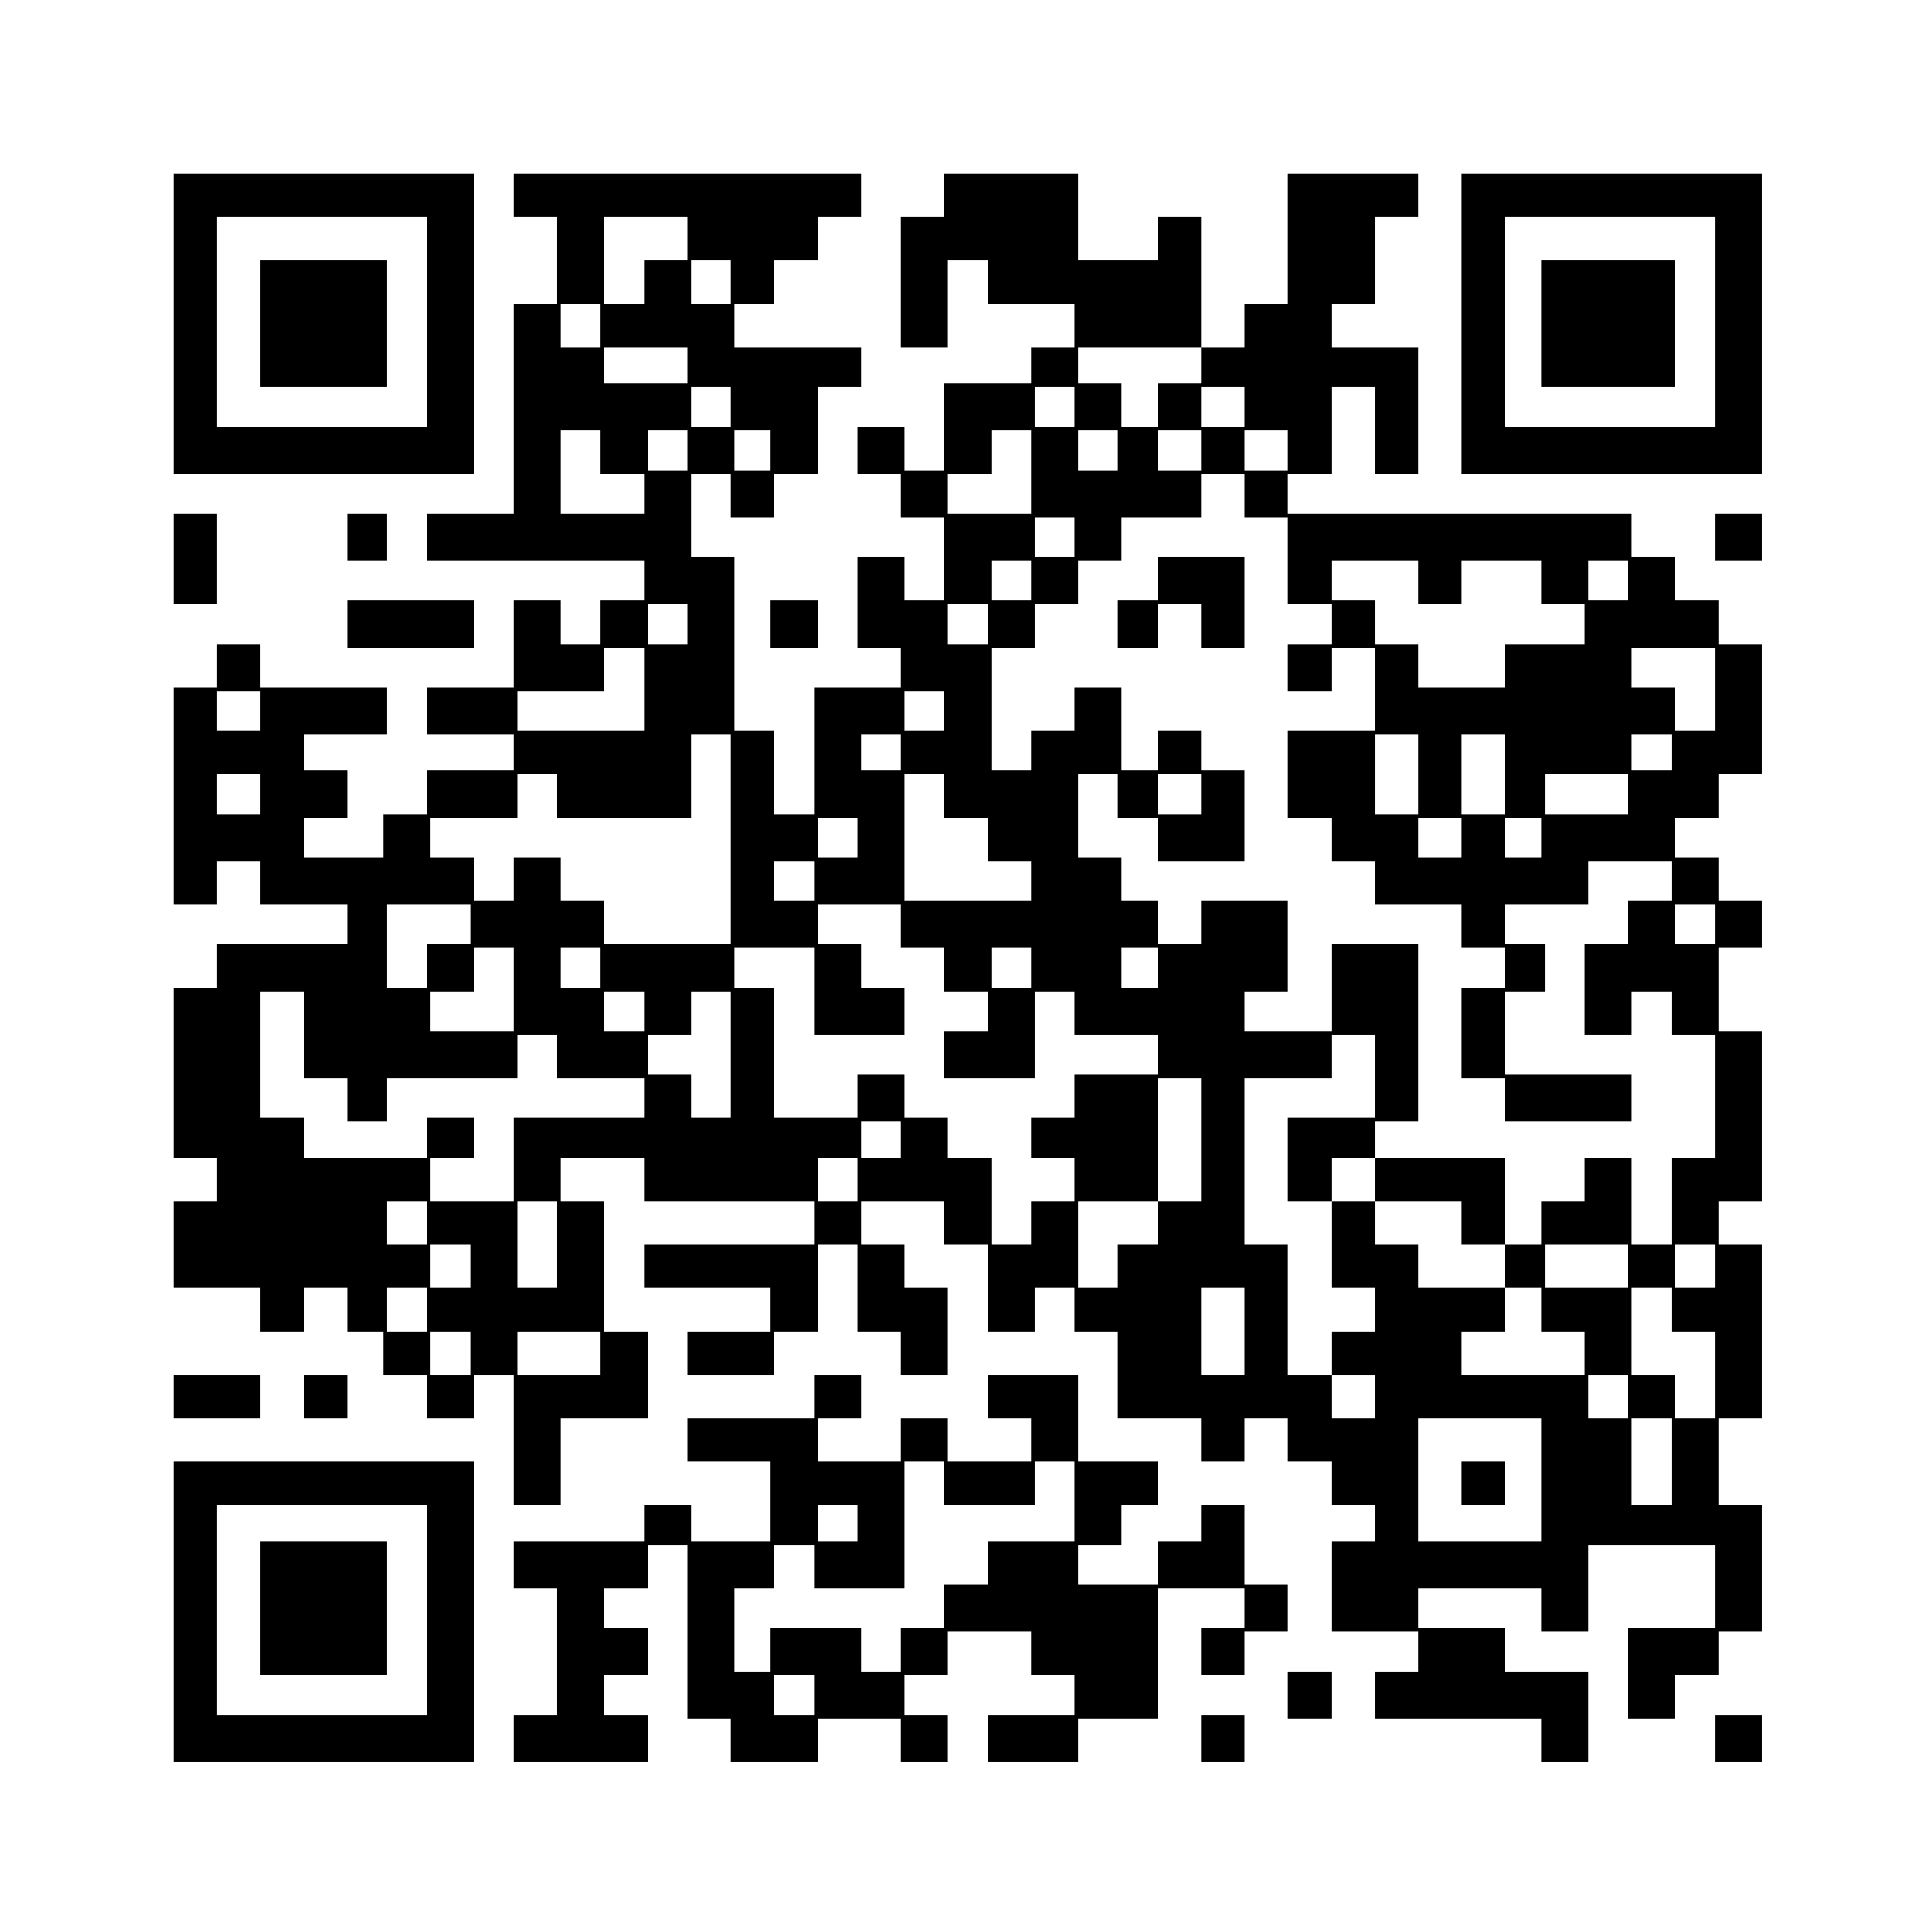
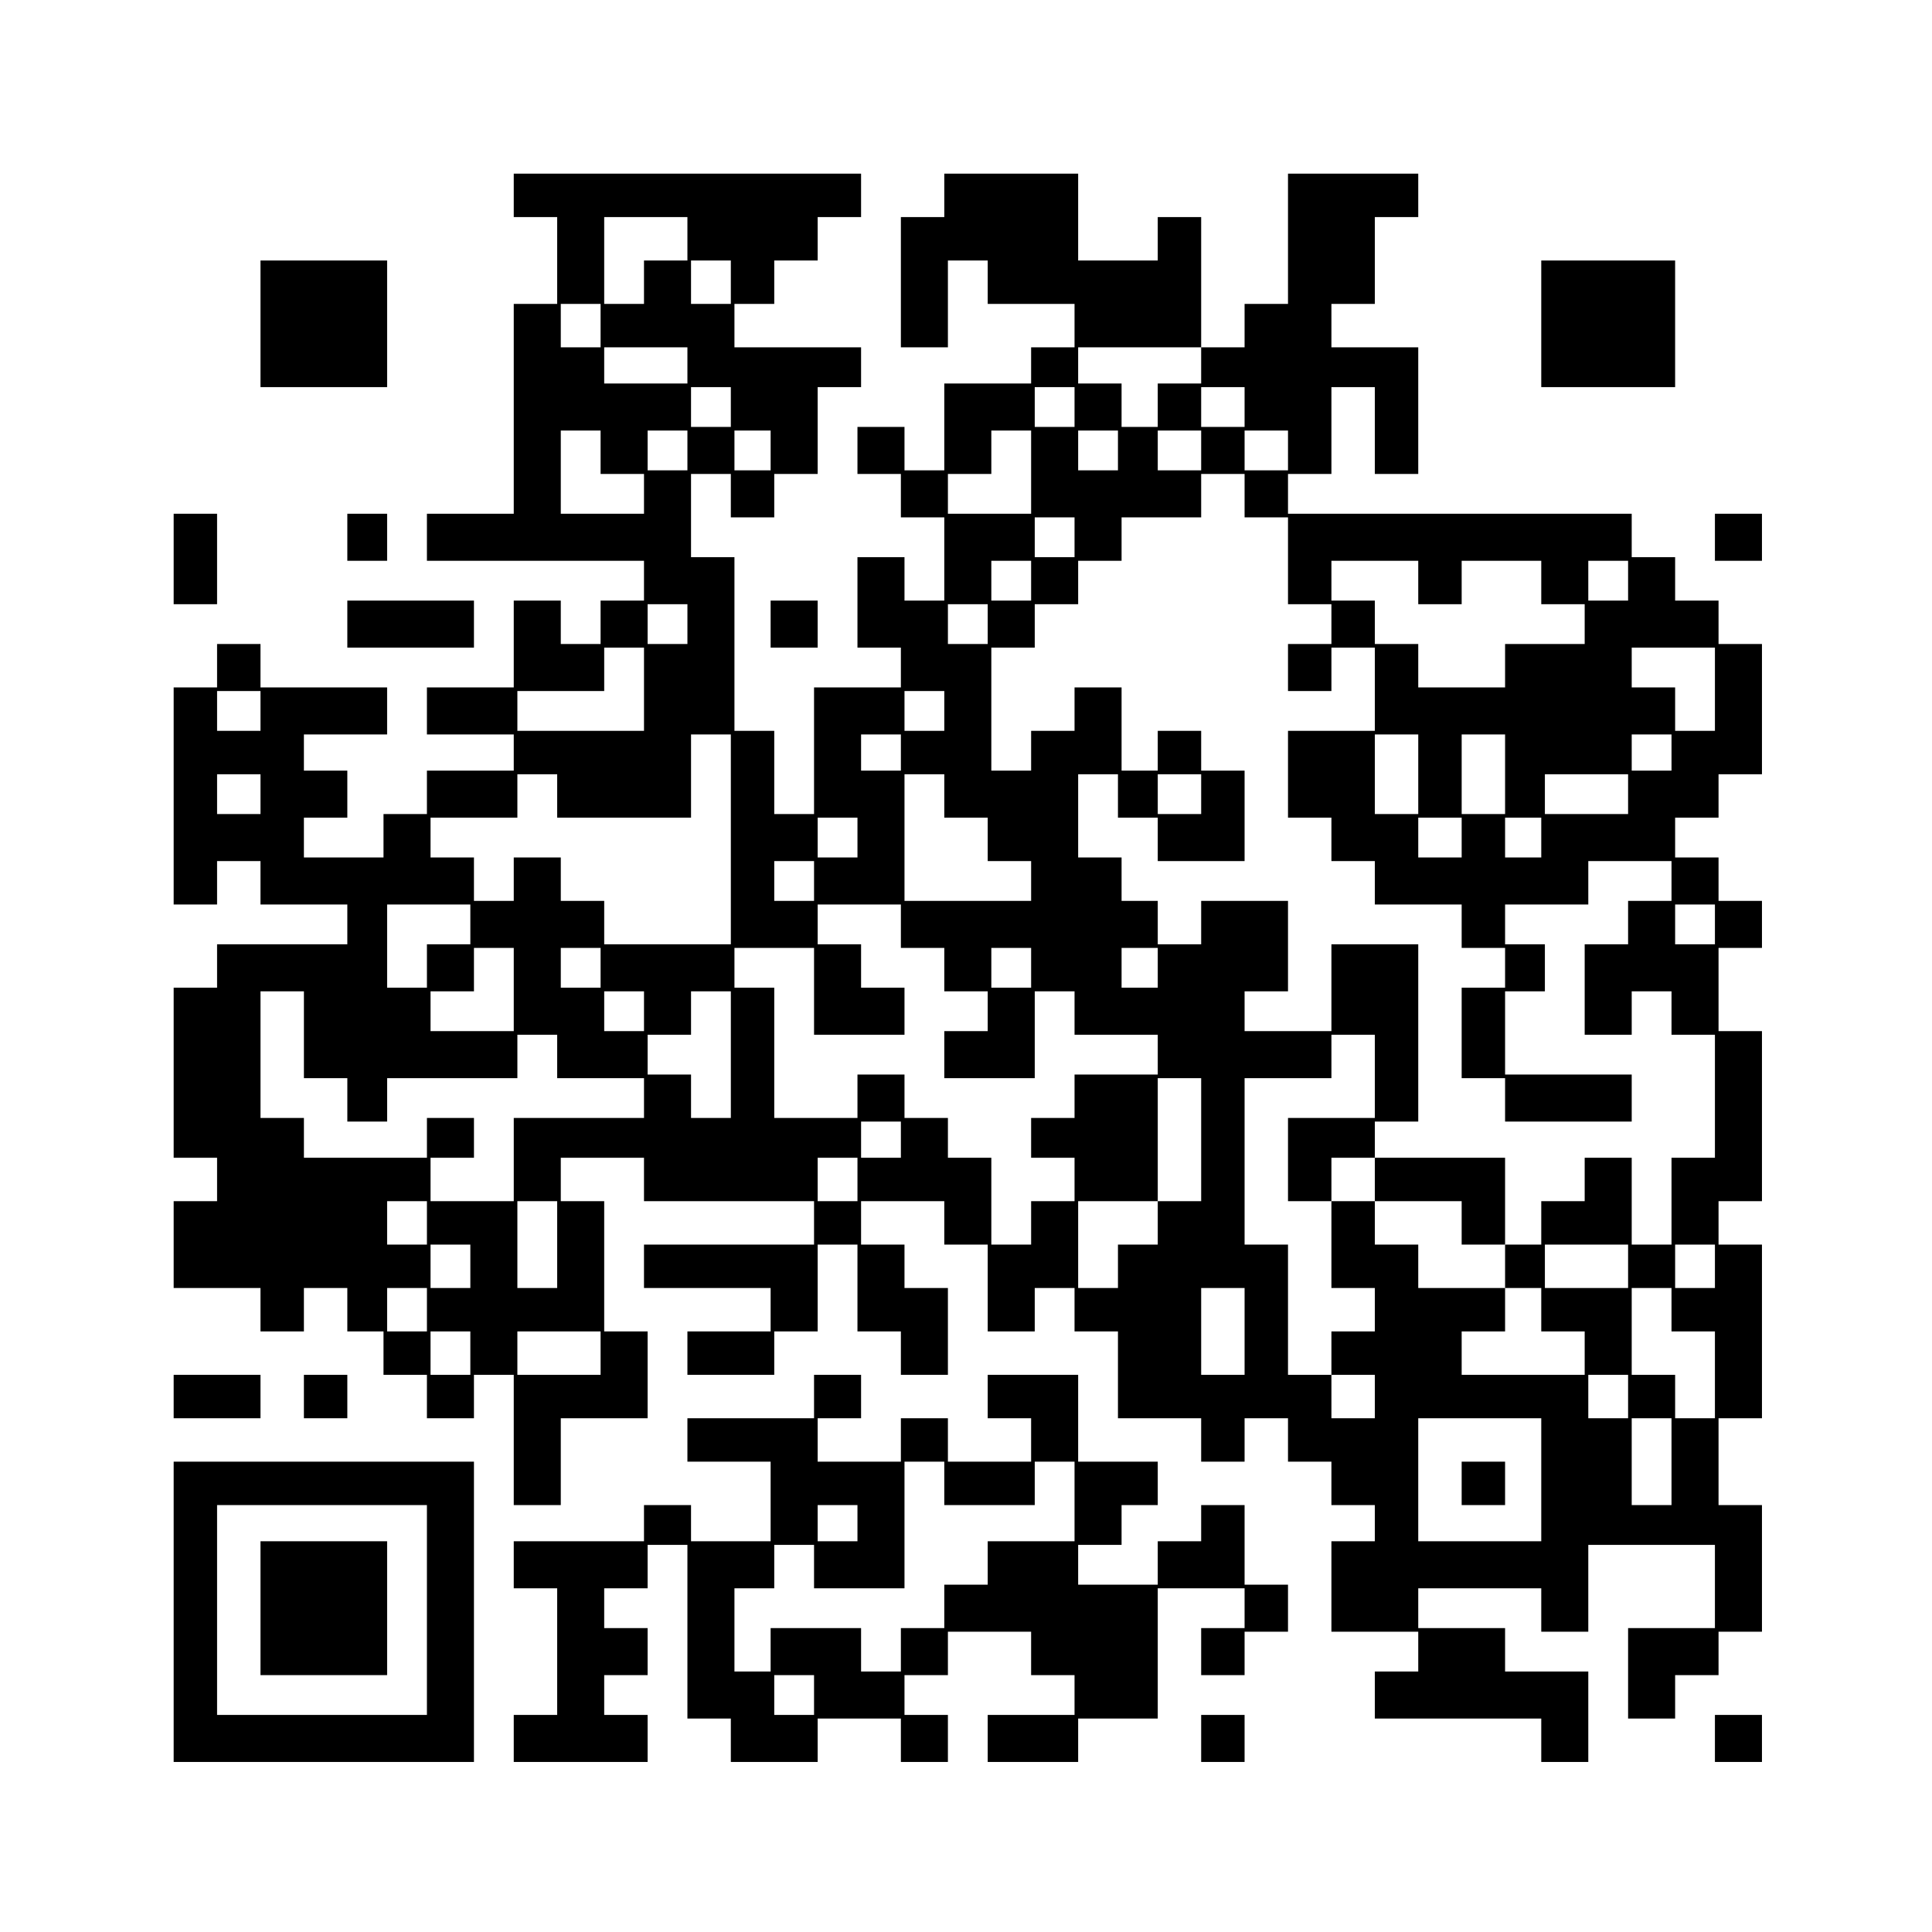
<svg xmlns="http://www.w3.org/2000/svg" version="1.0" width="400pt" height="400pt" viewBox="0 0 534 534" preserveAspectRatio="xMidYMid meet">
  <g transform="translate(0,534) scale(0.1,-0.1)" fill="#000000" stroke="none">
-     <path d="M480 4445 l0 -415 415 0 415 0 0 415 0 415 -415 0 -415 0 0 -415z m700 5 l0 -290 -290 0 -290 0 0 290 0 290 290 0 290 0 0 -290z" />
    <path d="M720 4445 l0 -175 175 0 175 0 0 175 0 175 -175 0 -175 0 0 -175z" />
    <path d="M1420 4800 l0 -60 60 0 60 0 0 -120 0 -120 -60 0 -60 0 0 -290 0 -290 -120 0 -120 0 0 -65 0 -65 300 0 300 0 0 -55 0 -55 -60 0 -60 0 0 -60 0 -60 -55 0 -55 0 0 60 0 60 -65 0 -65 0 0 -120 0 -120 -120 0 -120 0 0 -65 0 -65 120 0 120 0 0 -50 0 -50 -120 0 -120 0 0 -60 0 -60 -60 0 -60 0 0 -60 0 -60 -110 0 -110 0 0 55 0 55 60 0 60 0 0 65 0 65 -60 0 -60 0 0 50 0 50 115 0 115 0 0 65 0 65 -175 0 -175 0 0 60 0 60 -60 0 -60 0 0 -60 0 -60 -60 0 -60 0 0 -300 0 -300 60 0 60 0 0 60 0 60 60 0 60 0 0 -60 0 -60 120 0 120 0 0 -55 0 -55 -180 0 -180 0 0 -60 0 -60 -60 0 -60 0 0 -235 0 -235 60 0 60 0 0 -60 0 -60 -60 0 -60 0 0 -120 0 -120 120 0 120 0 0 -60 0 -60 60 0 60 0 0 60 0 60 60 0 60 0 0 -60 0 -60 50 0 50 0 0 -60 0 -60 60 0 60 0 0 -60 0 -60 65 0 65 0 0 60 0 60 55 0 55 0 0 -180 0 -180 65 0 65 0 0 120 0 120 120 0 120 0 0 120 0 120 -60 0 -60 0 0 180 0 180 -60 0 -60 0 0 60 0 60 115 0 115 0 0 -60 0 -60 235 0 235 0 0 -60 0 -60 -235 0 -235 0 0 -60 0 -60 175 0 175 0 0 -60 0 -60 -115 0 -115 0 0 -60 0 -60 120 0 120 0 0 60 0 60 60 0 60 0 0 120 0 120 55 0 55 0 0 -120 0 -120 60 0 60 0 0 -60 0 -60 65 0 65 0 0 120 0 120 -60 0 -60 0 0 60 0 60 -60 0 -60 0 0 60 0 60 115 0 115 0 0 -60 0 -60 60 0 60 0 0 -120 0 -120 65 0 65 0 0 60 0 60 55 0 55 0 0 -60 0 -60 60 0 60 0 0 -120 0 -120 115 0 115 0 0 -60 0 -60 60 0 60 0 0 60 0 60 60 0 60 0 0 -60 0 -60 60 0 60 0 0 -60 0 -60 60 0 60 0 0 -50 0 -50 -60 0 -60 0 0 -125 0 -125 120 0 120 0 0 -55 0 -55 -60 0 -60 0 0 -65 0 -65 230 0 230 0 0 -60 0 -60 65 0 65 0 0 125 0 125 -115 0 -115 0 0 60 0 60 -120 0 -120 0 0 55 0 55 170 0 170 0 0 -60 0 -60 65 0 65 0 0 120 0 120 175 0 175 0 0 -115 0 -115 -120 0 -120 0 0 -125 0 -125 65 0 65 0 0 60 0 60 60 0 60 0 0 60 0 60 60 0 60 0 0 175 0 175 -60 0 -60 0 0 120 0 120 60 0 60 0 0 240 0 240 -60 0 -60 0 0 60 0 60 60 0 60 0 0 235 0 235 -60 0 -60 0 0 115 0 115 60 0 60 0 0 65 0 65 -60 0 -60 0 0 60 0 60 -60 0 -60 0 0 55 0 55 60 0 60 0 0 60 0 60 60 0 60 0 0 180 0 180 -60 0 -60 0 0 60 0 60 -60 0 -60 0 0 60 0 60 -60 0 -60 0 0 60 0 60 -475 0 -475 0 0 55 0 55 60 0 60 0 0 120 0 120 60 0 60 0 0 -120 0 -120 60 0 60 0 0 175 0 175 -120 0 -120 0 0 60 0 60 60 0 60 0 0 120 0 120 60 0 60 0 0 60 0 60 -180 0 -180 0 0 -180 0 -180 -60 0 -60 0 0 -60 0 -60 -60 0 -60 0 0 180 0 180 -60 0 -60 0 0 -60 0 -60 -110 0 -110 0 0 120 0 120 -185 0 -185 0 0 -60 0 -60 -60 0 -60 0 0 -180 0 -180 65 0 65 0 0 120 0 120 55 0 55 0 0 -60 0 -60 120 0 120 0 0 -60 0 -60 -60 0 -60 0 0 -50 0 -50 -120 0 -120 0 0 -120 0 -120 -55 0 -55 0 0 60 0 60 -65 0 -65 0 0 -65 0 -65 60 0 60 0 0 -60 0 -60 60 0 60 0 0 -115 0 -115 -55 0 -55 0 0 60 0 60 -65 0 -65 0 0 -125 0 -125 60 0 60 0 0 -55 0 -55 -120 0 -120 0 0 -175 0 -175 -55 0 -55 0 0 115 0 115 -55 0 -55 0 0 240 0 240 -60 0 -60 0 0 115 0 115 55 0 55 0 0 -60 0 -60 60 0 60 0 0 60 0 60 60 0 60 0 0 120 0 120 60 0 60 0 0 55 0 55 -175 0 -175 0 0 60 0 60 55 0 55 0 0 60 0 60 60 0 60 0 0 60 0 60 60 0 60 0 0 60 0 60 -480 0 -480 0 0 -60z m480 -120 l0 -60 -60 0 -60 0 0 -60 0 -60 -55 0 -55 0 0 120 0 120 115 0 115 0 0 -60z m120 -120 l0 -60 -55 0 -55 0 0 60 0 60 55 0 55 0 0 -60z m-360 -120 l0 -60 -55 0 -55 0 0 60 0 60 55 0 55 0 0 -60z m240 -110 l0 -50 -115 0 -115 0 0 50 0 50 115 0 115 0 0 -50z m1420 0 l0 -50 -60 0 -60 0 0 -60 0 -60 -50 0 -50 0 0 60 0 60 -60 0 -60 0 0 50 0 50 170 0 170 0 0 -50z m-1300 -115 l0 -55 -55 0 -55 0 0 55 0 55 55 0 55 0 0 -55z m950 0 l0 -55 -55 0 -55 0 0 55 0 55 55 0 55 0 0 -55z m470 0 l0 -55 -60 0 -60 0 0 55 0 55 60 0 60 0 0 -55z m-1780 -125 l0 -60 60 0 60 0 0 -55 0 -55 -115 0 -115 0 0 115 0 115 55 0 55 0 0 -60z m240 5 l0 -55 -55 0 -55 0 0 55 0 55 55 0 55 0 0 -55z m230 0 l0 -55 -50 0 -50 0 0 55 0 55 50 0 50 0 0 -55z m720 -60 l0 -115 -115 0 -115 0 0 55 0 55 60 0 60 0 0 60 0 60 55 0 55 0 0 -115z m240 60 l0 -55 -55 0 -55 0 0 55 0 55 55 0 55 0 0 -55z m230 0 l0 -55 -60 0 -60 0 0 55 0 55 60 0 60 0 0 -55z m240 0 l0 -55 -60 0 -60 0 0 55 0 55 60 0 60 0 0 -55z m-120 -125 l0 -60 60 0 60 0 0 -120 0 -120 60 0 60 0 0 -55 0 -55 -60 0 -60 0 0 -65 0 -65 60 0 60 0 0 60 0 60 60 0 60 0 0 -115 0 -115 -120 0 -120 0 0 -120 0 -120 60 0 60 0 0 -60 0 -60 60 0 60 0 0 -60 0 -60 120 0 120 0 0 -60 0 -60 60 0 60 0 0 -55 0 -55 -60 0 -60 0 0 -125 0 -125 60 0 60 0 0 -60 0 -60 175 0 175 0 0 65 0 65 -175 0 -175 0 0 115 0 115 55 0 55 0 0 65 0 65 -55 0 -55 0 0 55 0 55 115 0 115 0 0 60 0 60 115 0 115 0 0 -55 0 -55 -60 0 -60 0 0 -60 0 -60 -60 0 -60 0 0 -125 0 -125 65 0 65 0 0 60 0 60 55 0 55 0 0 -60 0 -60 60 0 60 0 0 -170 0 -170 -60 0 -60 0 0 -120 0 -120 -55 0 -55 0 0 120 0 120 -65 0 -65 0 0 -60 0 -60 -60 0 -60 0 0 -60 0 -60 -50 0 -50 0 0 -60 0 -60 50 0 50 0 0 -60 0 -60 60 0 60 0 0 -60 0 -60 -170 0 -170 0 0 60 0 60 60 0 60 0 0 60 0 60 -120 0 -120 0 0 60 0 60 -60 0 -60 0 0 60 0 60 -60 0 -60 0 0 -120 0 -120 60 0 60 0 0 -60 0 -60 -60 0 -60 0 0 -60 0 -60 60 0 60 0 0 -60 0 -60 -60 0 -60 0 0 60 0 60 -60 0 -60 0 0 180 0 180 -60 0 -60 0 0 230 0 230 120 0 120 0 0 60 0 60 60 0 60 0 0 -115 0 -115 -120 0 -120 0 0 -115 0 -115 60 0 60 0 0 60 0 60 60 0 60 0 0 50 0 50 60 0 60 0 0 245 0 245 -120 0 -120 0 0 -120 0 -120 -120 0 -120 0 0 55 0 55 60 0 60 0 0 125 0 125 -120 0 -120 0 0 -60 0 -60 -60 0 -60 0 0 60 0 60 -50 0 -50 0 0 60 0 60 -60 0 -60 0 0 115 0 115 55 0 55 0 0 -60 0 -60 55 0 55 0 0 -60 0 -60 120 0 120 0 0 125 0 125 -60 0 -60 0 0 55 0 55 -60 0 -60 0 0 -55 0 -55 -50 0 -50 0 0 115 0 115 -65 0 -65 0 0 -60 0 -60 -60 0 -60 0 0 -55 0 -55 -55 0 -55 0 0 170 0 170 60 0 60 0 0 60 0 60 60 0 60 0 0 60 0 60 60 0 60 0 0 60 0 60 110 0 110 0 0 60 0 60 60 0 60 0 0 -60z m-470 -115 l0 -55 -55 0 -55 0 0 55 0 55 55 0 55 0 0 -55z m-120 -120 l0 -55 -55 0 -55 0 0 55 0 55 55 0 55 0 0 -55z m1070 -5 l0 -60 60 0 60 0 0 60 0 60 110 0 110 0 0 -60 0 -60 60 0 60 0 0 -55 0 -55 -110 0 -110 0 0 -60 0 -60 -120 0 -120 0 0 60 0 60 -60 0 -60 0 0 60 0 60 -60 0 -60 0 0 55 0 55 120 0 120 0 0 -60z m580 5 l0 -55 -55 0 -55 0 0 55 0 55 55 0 55 0 0 -55z m-2600 -120 l0 -55 -55 0 -55 0 0 55 0 55 55 0 55 0 0 -55z m830 0 l0 -55 -55 0 -55 0 0 55 0 55 55 0 55 0 0 -55z m-950 -180 l0 -115 -175 0 -175 0 0 55 0 55 120 0 120 0 0 60 0 60 55 0 55 0 0 -115z m2960 0 l0 -115 -55 0 -55 0 0 60 0 60 -60 0 -60 0 0 55 0 55 115 0 115 0 0 -115z m-4020 -60 l0 -55 -60 0 -60 0 0 55 0 55 60 0 60 0 0 -55z m1890 0 l0 -55 -55 0 -55 0 0 55 0 55 55 0 55 0 0 -55z m-590 -355 l0 -290 -175 0 -175 0 0 60 0 60 -60 0 -60 0 0 60 0 60 -65 0 -65 0 0 -60 0 -60 -55 0 -55 0 0 60 0 60 -60 0 -60 0 0 55 0 55 120 0 120 0 0 60 0 60 55 0 55 0 0 -60 0 -60 185 0 185 0 0 115 0 115 55 0 55 0 0 -290z m470 240 l0 -50 -55 0 -55 0 0 50 0 50 55 0 55 0 0 -50z m1430 -60 l0 -110 -60 0 -60 0 0 110 0 110 60 0 60 0 0 -110z m240 0 l0 -110 -60 0 -60 0 0 110 0 110 60 0 60 0 0 -110z m460 60 l0 -50 -55 0 -55 0 0 50 0 50 55 0 55 0 0 -50z m-3900 -115 l0 -55 -60 0 -60 0 0 55 0 55 60 0 60 0 0 -55z m1890 -5 l0 -60 60 0 60 0 0 -60 0 -60 60 0 60 0 0 -55 0 -55 -175 0 -175 0 0 175 0 175 55 0 55 0 0 -60z m710 5 l0 -55 -60 0 -60 0 0 55 0 55 60 0 60 0 0 -55z m1180 0 l0 -55 -115 0 -115 0 0 55 0 55 115 0 115 0 0 -55z m-2130 -120 l0 -55 -55 0 -55 0 0 55 0 55 55 0 55 0 0 -55z m1670 0 l0 -55 -60 0 -60 0 0 55 0 55 60 0 60 0 0 -55z m220 0 l0 -55 -50 0 -50 0 0 55 0 55 50 0 50 0 0 -55z m-2010 -120 l0 -55 -55 0 -55 0 0 55 0 55 55 0 55 0 0 -55z m-950 -120 l0 -55 -60 0 -60 0 0 -60 0 -60 -55 0 -55 0 0 115 0 115 115 0 115 0 0 -55z m1190 -5 l0 -60 60 0 60 0 0 -60 0 -60 60 0 60 0 0 -55 0 -55 -60 0 -60 0 0 -65 0 -65 125 0 125 0 0 120 0 120 55 0 55 0 0 -60 0 -60 115 0 115 0 0 -55 0 -55 -115 0 -115 0 0 -60 0 -60 -60 0 -60 0 0 -55 0 -55 60 0 60 0 0 -60 0 -60 -60 0 -60 0 0 -60 0 -60 -55 0 -55 0 0 120 0 120 -60 0 -60 0 0 55 0 55 -60 0 -60 0 0 60 0 60 -65 0 -65 0 0 -60 0 -60 -115 0 -115 0 0 180 0 180 -55 0 -55 0 0 55 0 55 110 0 110 0 0 -120 0 -120 125 0 125 0 0 65 0 65 -60 0 -60 0 0 60 0 60 -60 0 -60 0 0 55 0 55 115 0 115 0 0 -60z m2250 5 l0 -55 -55 0 -55 0 0 55 0 55 55 0 55 0 0 -55z m-3320 -180 l0 -115 -115 0 -115 0 0 55 0 55 60 0 60 0 0 60 0 60 55 0 55 0 0 -115z m240 60 l0 -55 -55 0 -55 0 0 55 0 55 55 0 55 0 0 -55z m1190 0 l0 -55 -55 0 -55 0 0 55 0 55 55 0 55 0 0 -55z m350 0 l0 -55 -50 0 -50 0 0 55 0 55 50 0 50 0 0 -55z m-2360 -185 l0 -120 60 0 60 0 0 -60 0 -60 55 0 55 0 0 60 0 60 180 0 180 0 0 60 0 60 55 0 55 0 0 -60 0 -60 120 0 120 0 0 -55 0 -55 -180 0 -180 0 0 -115 0 -115 -115 0 -115 0 0 60 0 60 60 0 60 0 0 55 0 55 -65 0 -65 0 0 -55 0 -55 -170 0 -170 0 0 55 0 55 -60 0 -60 0 0 175 0 175 60 0 60 0 0 -120z m940 65 l0 -55 -55 0 -55 0 0 55 0 55 55 0 55 0 0 -55z m240 -120 l0 -175 -55 0 -55 0 0 60 0 60 -60 0 -60 0 0 55 0 55 60 0 60 0 0 60 0 60 55 0 55 0 0 -175z m1300 -235 l0 -170 -60 0 -60 0 0 -60 0 -60 -55 0 -55 0 0 -60 0 -60 -55 0 -55 0 0 120 0 120 110 0 110 0 0 170 0 170 60 0 60 0 0 -170z m-830 0 l0 -50 -55 0 -55 0 0 50 0 50 55 0 55 0 0 -50z m-120 -110 l0 -60 -55 0 -55 0 0 60 0 60 55 0 55 0 0 -60z m-1190 -120 l0 -60 -55 0 -55 0 0 60 0 60 55 0 55 0 0 -60z m360 -60 l0 -120 -55 0 -55 0 0 120 0 120 55 0 55 0 0 -120z m-240 -60 l0 -60 -55 0 -55 0 0 60 0 60 55 0 55 0 0 -60z m3200 0 l0 -60 -115 0 -115 0 0 60 0 60 115 0 115 0 0 -60z m240 0 l0 -60 -55 0 -55 0 0 60 0 60 55 0 55 0 0 -60z m-3560 -120 l0 -60 -55 0 -55 0 0 60 0 60 55 0 55 0 0 -60z m2260 -60 l0 -120 -60 0 -60 0 0 120 0 120 60 0 60 0 0 -120z m1180 60 l0 -60 60 0 60 0 0 -120 0 -120 -55 0 -55 0 0 60 0 60 -60 0 -60 0 0 120 0 120 55 0 55 0 0 -60z m-3320 -120 l0 -60 -55 0 -55 0 0 60 0 60 55 0 55 0 0 -60z m360 0 l0 -60 -115 0 -115 0 0 60 0 60 115 0 115 0 0 -60z m2840 -120 l0 -60 -55 0 -55 0 0 60 0 60 55 0 55 0 0 -60z m-240 -230 l0 -170 -170 0 -170 0 0 170 0 170 170 0 170 0 0 -170z m360 50 l0 -120 -55 0 -55 0 0 120 0 120 55 0 55 0 0 -120z" />
-     <path d="M3200 3740 l0 -60 -55 0 -55 0 0 -65 0 -65 55 0 55 0 0 60 0 60 60 0 60 0 0 -60 0 -60 60 0 60 0 0 125 0 125 -120 0 -120 0 0 -60z" />
-     <path d="M3800 2080 l0 -60 120 0 120 0 0 -60 0 -60 60 0 60 0 0 120 0 120 -180 0 -180 0 0 -60z" />
+     <path d="M3800 2080 l0 -60 120 0 120 0 0 -60 0 -60 60 0 60 0 0 120 0 120 -180 0 -180 0 0 -60" />
    <path d="M4040 1240 l0 -60 60 0 60 0 0 60 0 60 -60 0 -60 0 0 -60z" />
-     <path d="M4040 4445 l0 -415 415 0 415 0 0 415 0 415 -415 0 -415 0 0 -415z m700 5 l0 -290 -290 0 -290 0 0 290 0 290 290 0 290 0 0 -290z" />
    <path d="M4260 4445 l0 -175 185 0 185 0 0 175 0 175 -185 0 -185 0 0 -175z" />
    <path d="M480 3795 l0 -125 60 0 60 0 0 125 0 125 -60 0 -60 0 0 -125z" />
    <path d="M960 3855 l0 -65 55 0 55 0 0 65 0 65 -55 0 -55 0 0 -65z" />
    <path d="M4740 3855 l0 -65 65 0 65 0 0 65 0 65 -65 0 -65 0 0 -65z" />
    <path d="M960 3615 l0 -65 175 0 175 0 0 65 0 65 -175 0 -175 0 0 -65z" />
    <path d="M2130 3615 l0 -65 65 0 65 0 0 65 0 65 -65 0 -65 0 0 -65z" />
    <path d="M480 1480 l0 -60 120 0 120 0 0 60 0 60 -120 0 -120 0 0 -60z" />
    <path d="M840 1480 l0 -60 60 0 60 0 0 60 0 60 -60 0 -60 0 0 -60z" />
    <path d="M2250 1480 l0 -60 -175 0 -175 0 0 -60 0 -60 115 0 115 0 0 -110 0 -110 -110 0 -110 0 0 50 0 50 -65 0 -65 0 0 -50 0 -50 -180 0 -180 0 0 -65 0 -65 60 0 60 0 0 -175 0 -175 -60 0 -60 0 0 -65 0 -65 185 0 185 0 0 65 0 65 -60 0 -60 0 0 55 0 55 60 0 60 0 0 65 0 65 -60 0 -60 0 0 55 0 55 60 0 60 0 0 60 0 60 55 0 55 0 0 -240 0 -240 60 0 60 0 0 -60 0 -60 120 0 120 0 0 60 0 60 115 0 115 0 0 -60 0 -60 65 0 65 0 0 65 0 65 -60 0 -60 0 0 55 0 55 60 0 60 0 0 60 0 60 115 0 115 0 0 -60 0 -60 60 0 60 0 0 -55 0 -55 -120 0 -120 0 0 -65 0 -65 125 0 125 0 0 60 0 60 110 0 110 0 0 180 0 180 120 0 120 0 0 -55 0 -55 -60 0 -60 0 0 -65 0 -65 60 0 60 0 0 60 0 60 60 0 60 0 0 65 0 65 -60 0 -60 0 0 110 0 110 -60 0 -60 0 0 -50 0 -50 -60 0 -60 0 0 -60 0 -60 -110 0 -110 0 0 55 0 55 60 0 60 0 0 55 0 55 50 0 50 0 0 60 0 60 -110 0 -110 0 0 120 0 120 -125 0 -125 0 0 -60 0 -60 60 0 60 0 0 -60 0 -60 -115 0 -115 0 0 60 0 60 -65 0 -65 0 0 -60 0 -60 -115 0 -115 0 0 60 0 60 60 0 60 0 0 60 0 60 -65 0 -65 0 0 -60z m360 -240 l0 -60 125 0 125 0 0 60 0 60 55 0 55 0 0 -110 0 -110 -120 0 -120 0 0 -60 0 -60 -60 0 -60 0 0 -60 0 -60 -60 0 -60 0 0 -60 0 -60 -55 0 -55 0 0 60 0 60 -125 0 -125 0 0 -60 0 -60 -50 0 -50 0 0 115 0 115 55 0 55 0 0 60 0 60 55 0 55 0 0 -60 0 -60 125 0 125 0 0 175 0 175 55 0 55 0 0 -60z m-240 -110 l0 -50 -55 0 -55 0 0 50 0 50 55 0 55 0 0 -50z m-120 -475 l0 -55 -55 0 -55 0 0 55 0 55 55 0 55 0 0 -55z" />
    <path d="M480 885 l0 -415 415 0 415 0 0 415 0 415 -415 0 -415 0 0 -415z m700 5 l0 -290 -290 0 -290 0 0 290 0 290 290 0 290 0 0 -290z" />
    <path d="M720 895 l0 -185 175 0 175 0 0 185 0 185 -175 0 -175 0 0 -185z" />
-     <path d="M3560 655 l0 -65 60 0 60 0 0 65 0 65 -60 0 -60 0 0 -65z" />
    <path d="M3320 535 l0 -65 60 0 60 0 0 65 0 65 -60 0 -60 0 0 -65z" />
    <path d="M4740 535 l0 -65 65 0 65 0 0 65 0 65 -65 0 -65 0 0 -65z" />
  </g>
</svg>